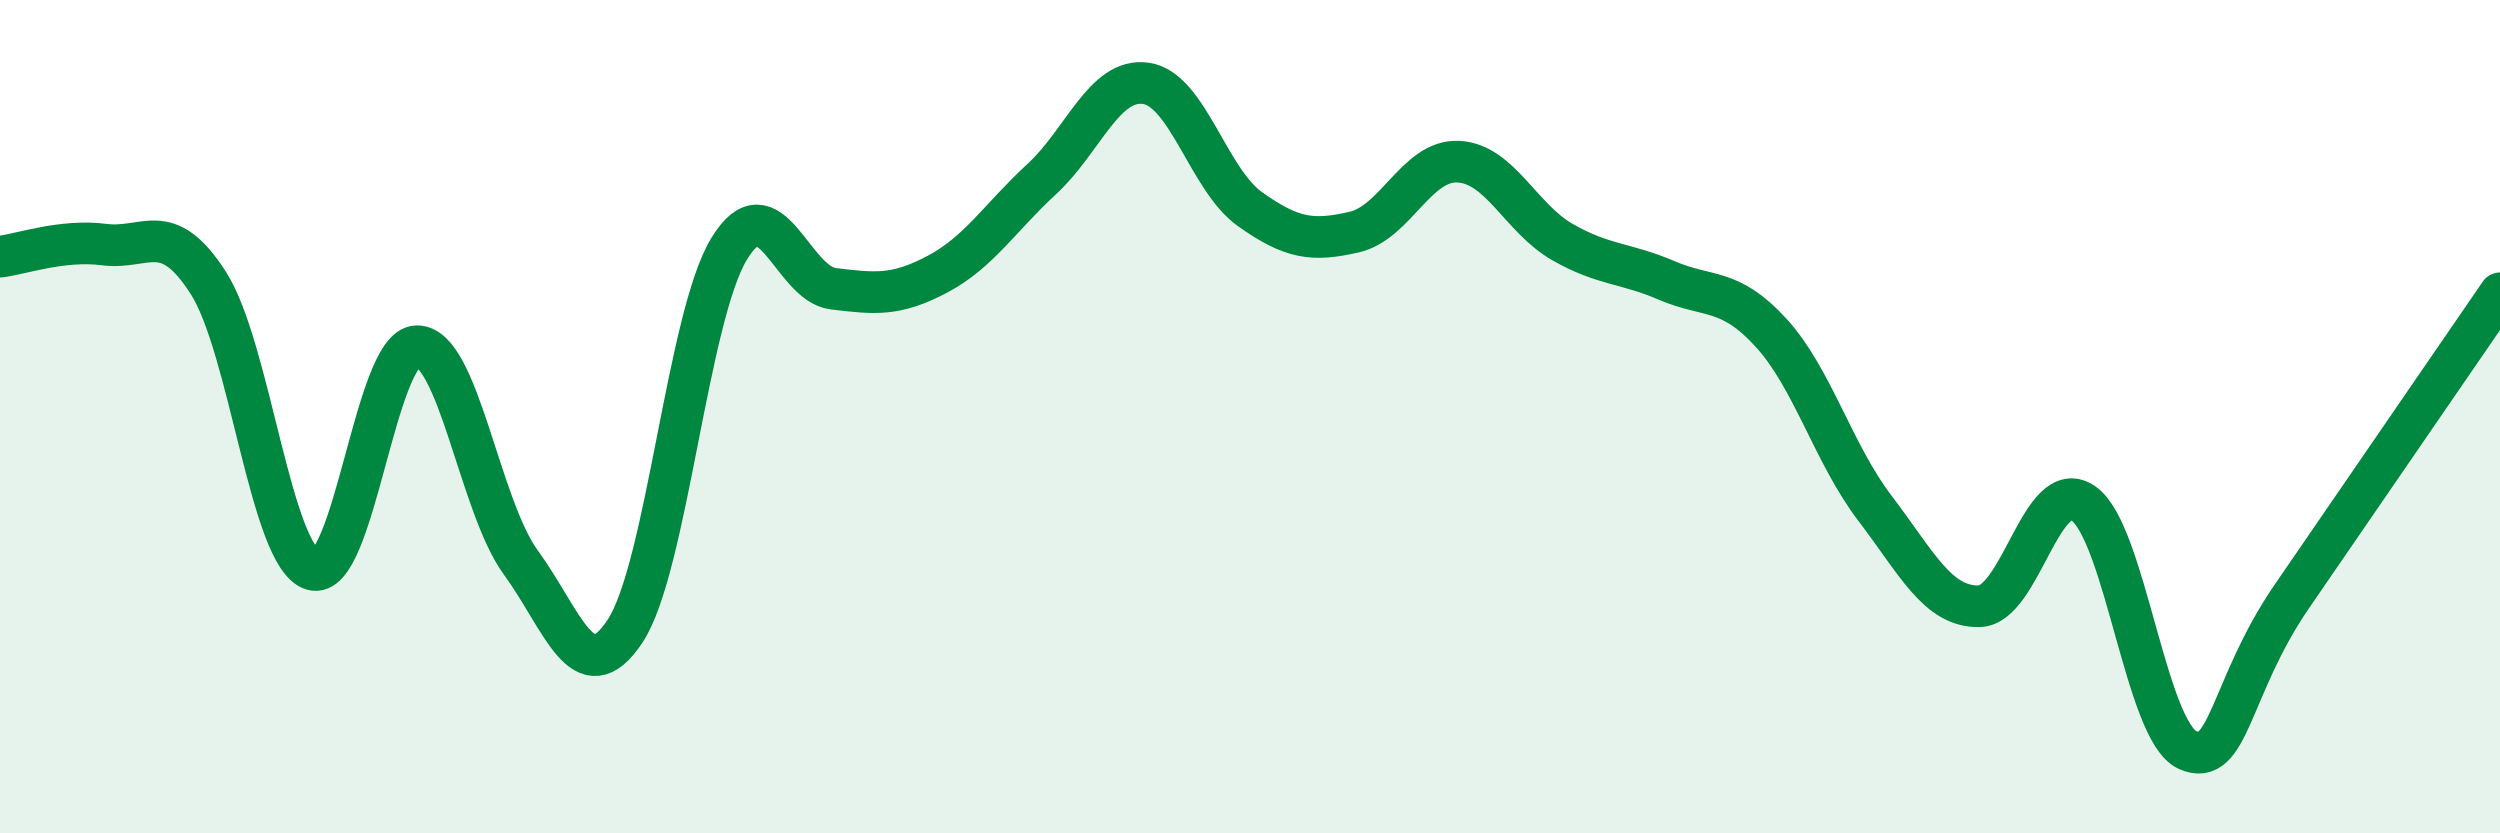
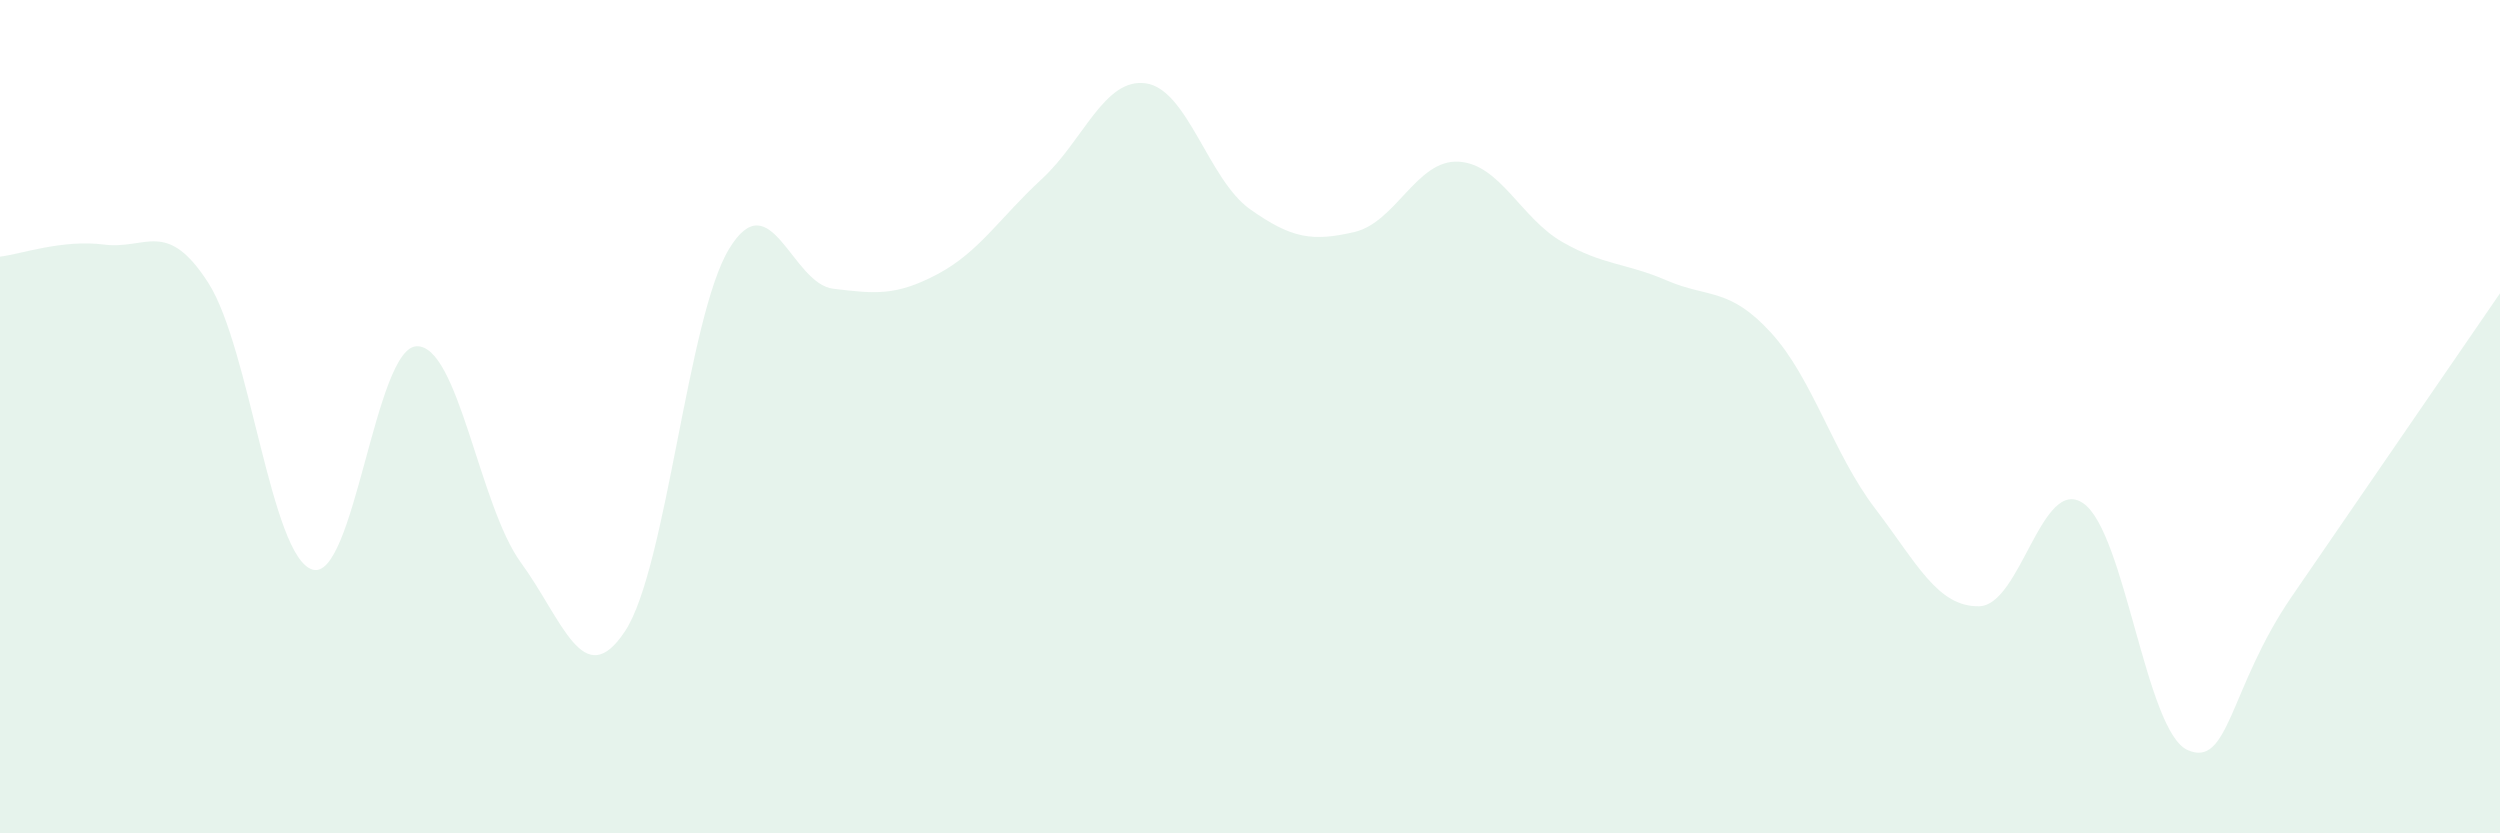
<svg xmlns="http://www.w3.org/2000/svg" width="60" height="20" viewBox="0 0 60 20">
  <path d="M 0,6.16 C 0.5,6.1 1.5,5.74 2.5,5.87 C 3.5,6 4,5.23 5,6.79 C 6,8.35 6.5,13.37 7.5,13.67 C 8.5,13.97 9,8.34 10,8.31 C 11,8.28 11.5,12.13 12.5,13.5 C 13.5,14.87 14,16.66 15,15.15 C 16,13.64 16.5,7.61 17.5,5.97 C 18.5,4.33 19,6.81 20,6.93 C 21,7.05 21.5,7.11 22.5,6.58 C 23.5,6.05 24,5.22 25,4.3 C 26,3.38 26.5,1.86 27.5,2 C 28.5,2.14 29,4.31 30,5.02 C 31,5.73 31.5,5.8 32.5,5.57 C 33.5,5.34 34,3.83 35,3.88 C 36,3.93 36.5,5.24 37.5,5.81 C 38.5,6.38 39,6.3 40,6.73 C 41,7.16 41.5,6.89 42.5,7.98 C 43.5,9.07 44,10.89 45,12.2 C 46,13.51 46.5,14.57 47.5,14.55 C 48.5,14.53 49,11.39 50,12.08 C 51,12.77 51.5,17.55 52.5,18 C 53.5,18.45 53.5,16.51 55,14.32 C 56.5,12.13 59,8.5 60,7.04L60 20L0 20Z" fill="#008740" opacity="0.1" stroke-linecap="round" stroke-linejoin="round" />
-   <path d="M 0,6.16 C 0.5,6.1 1.5,5.74 2.5,5.87 C 3.5,6 4,5.23 5,6.79 C 6,8.35 6.5,13.37 7.5,13.67 C 8.5,13.97 9,8.34 10,8.31 C 11,8.28 11.5,12.13 12.5,13.5 C 13.5,14.87 14,16.66 15,15.15 C 16,13.64 16.5,7.61 17.5,5.97 C 18.5,4.33 19,6.81 20,6.93 C 21,7.05 21.5,7.11 22.5,6.58 C 23.5,6.05 24,5.22 25,4.3 C 26,3.38 26.5,1.86 27.5,2 C 28.5,2.14 29,4.31 30,5.02 C 31,5.73 31.5,5.8 32.5,5.57 C 33.5,5.34 34,3.83 35,3.88 C 36,3.93 36.5,5.24 37.5,5.81 C 38.5,6.38 39,6.3 40,6.73 C 41,7.16 41.5,6.89 42.5,7.98 C 43.5,9.07 44,10.89 45,12.2 C 46,13.51 46.5,14.57 47.5,14.55 C 48.5,14.53 49,11.39 50,12.08 C 51,12.77 51.5,17.55 52.5,18 C 53.5,18.45 53.5,16.51 55,14.32 C 56.5,12.13 59,8.5 60,7.04" stroke="#008740" stroke-width="1" fill="none" stroke-linecap="round" stroke-linejoin="round" />
</svg>